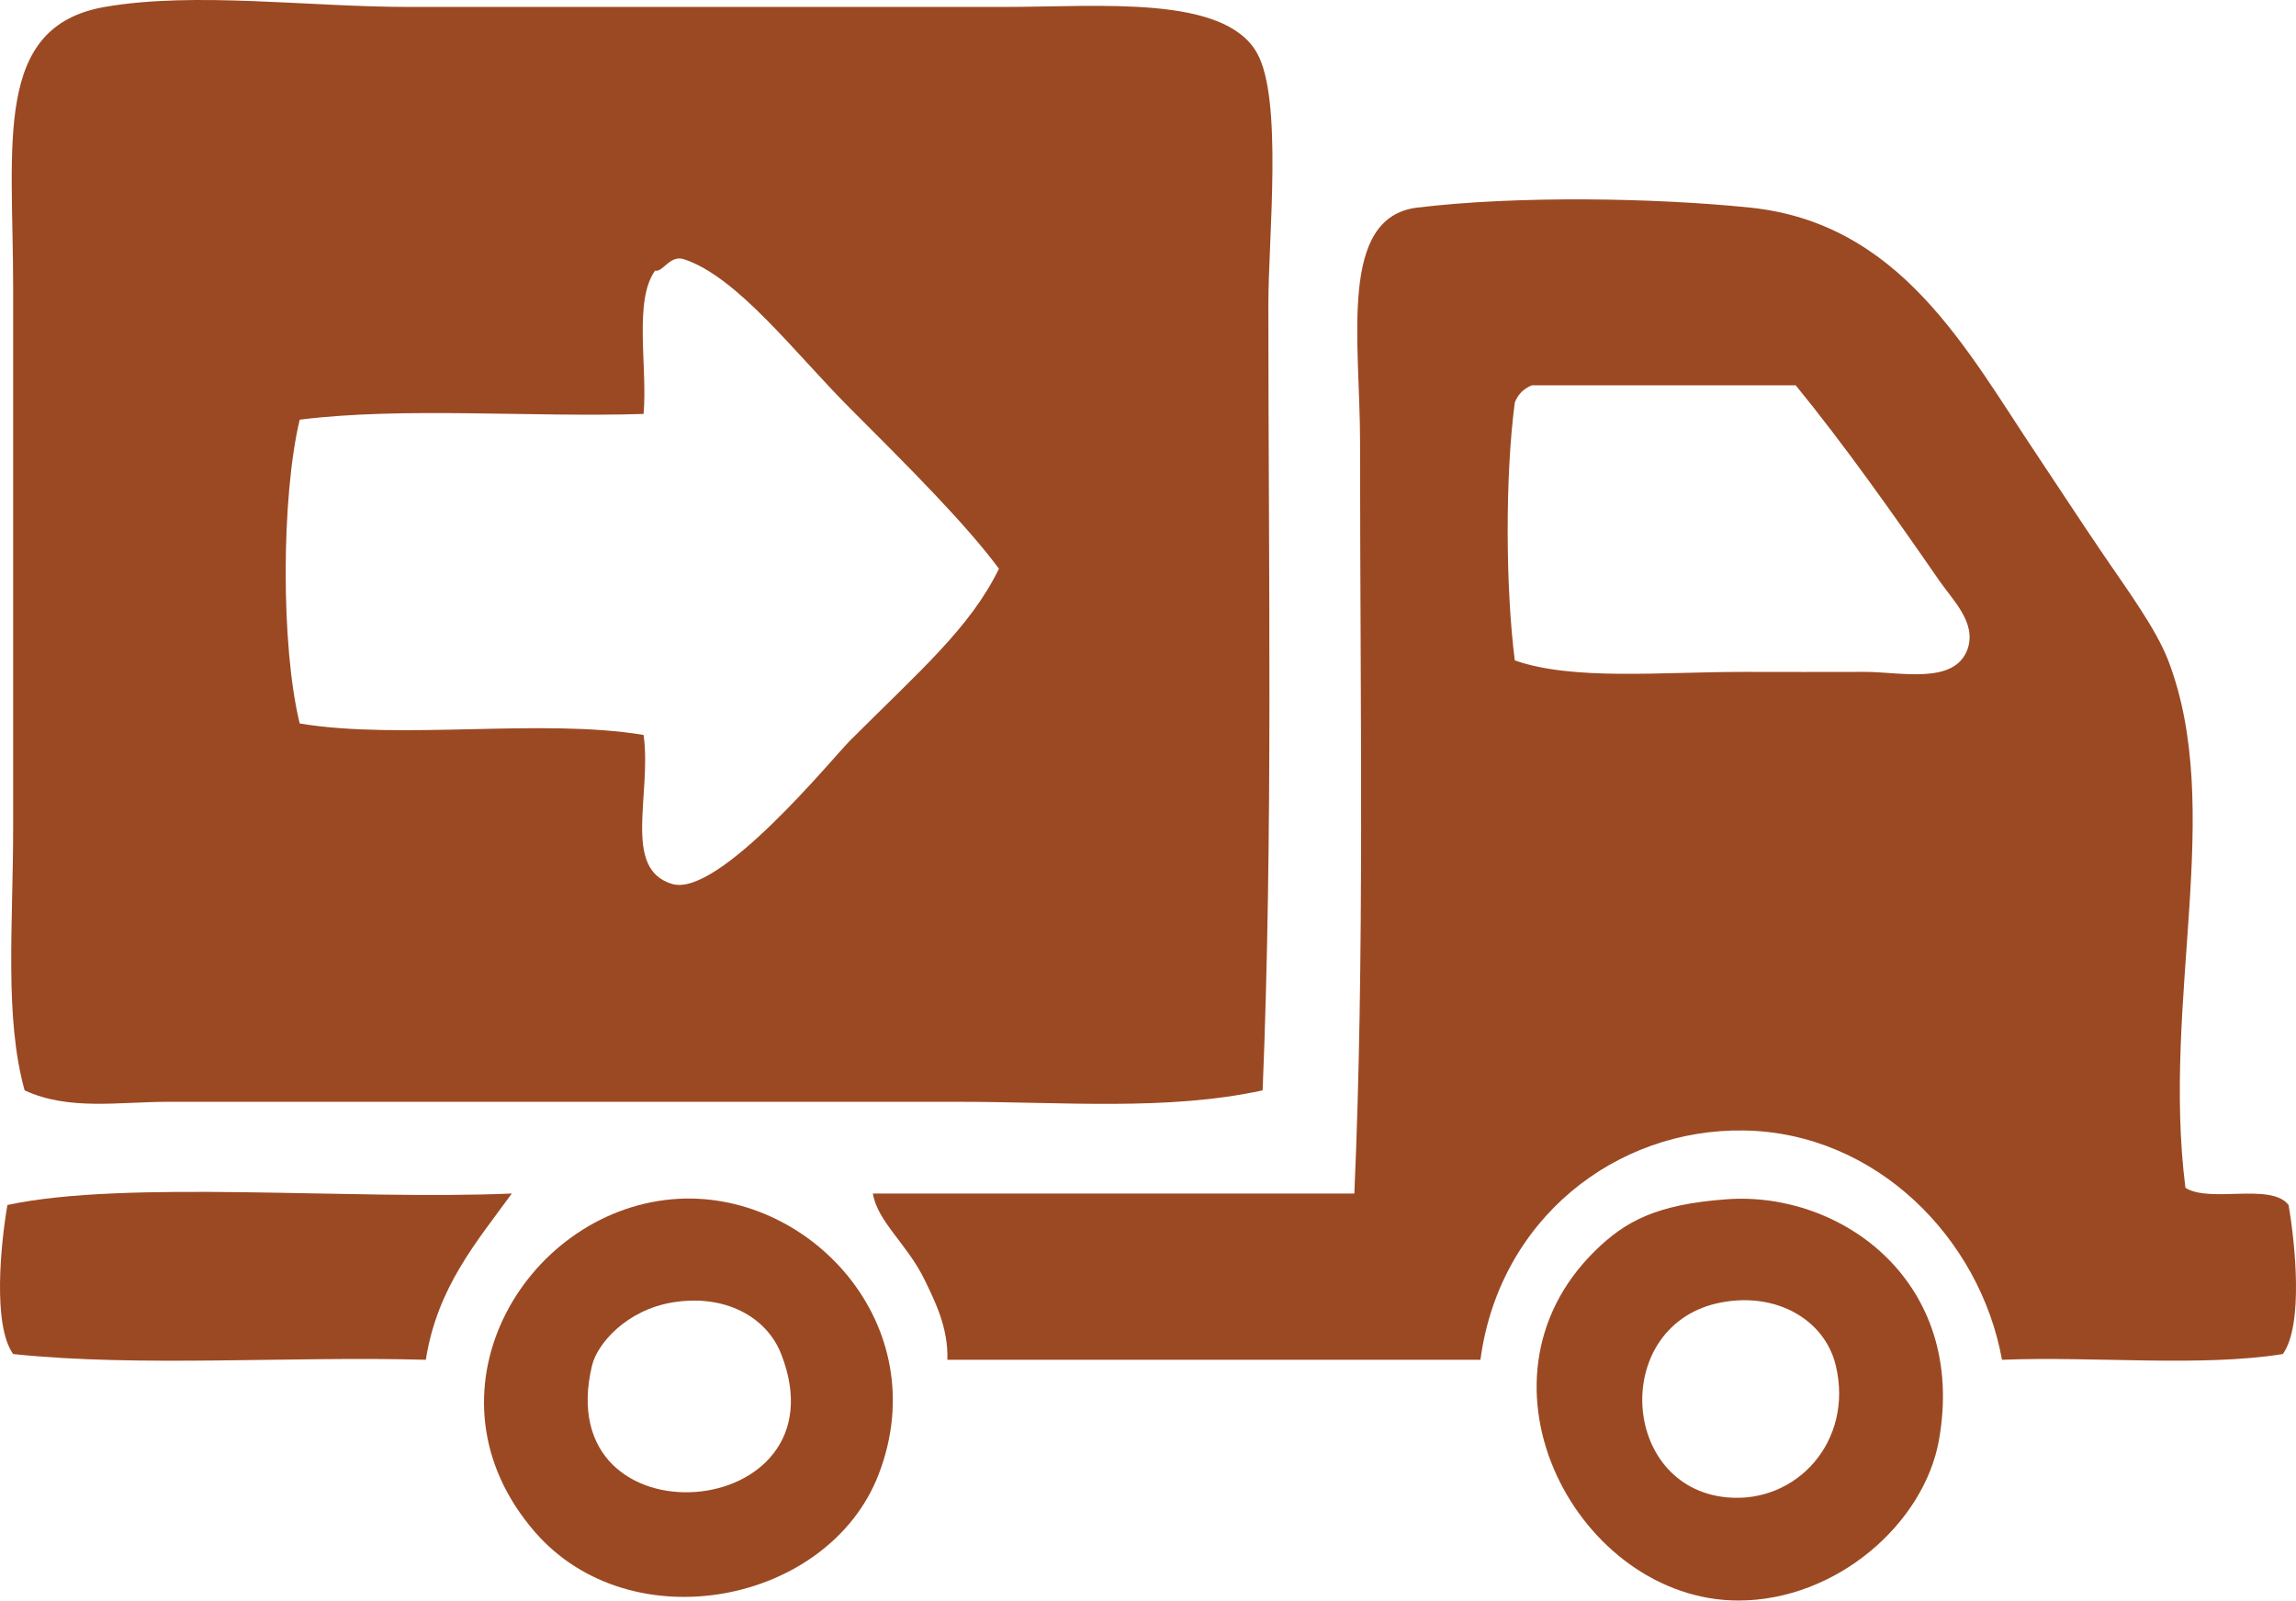
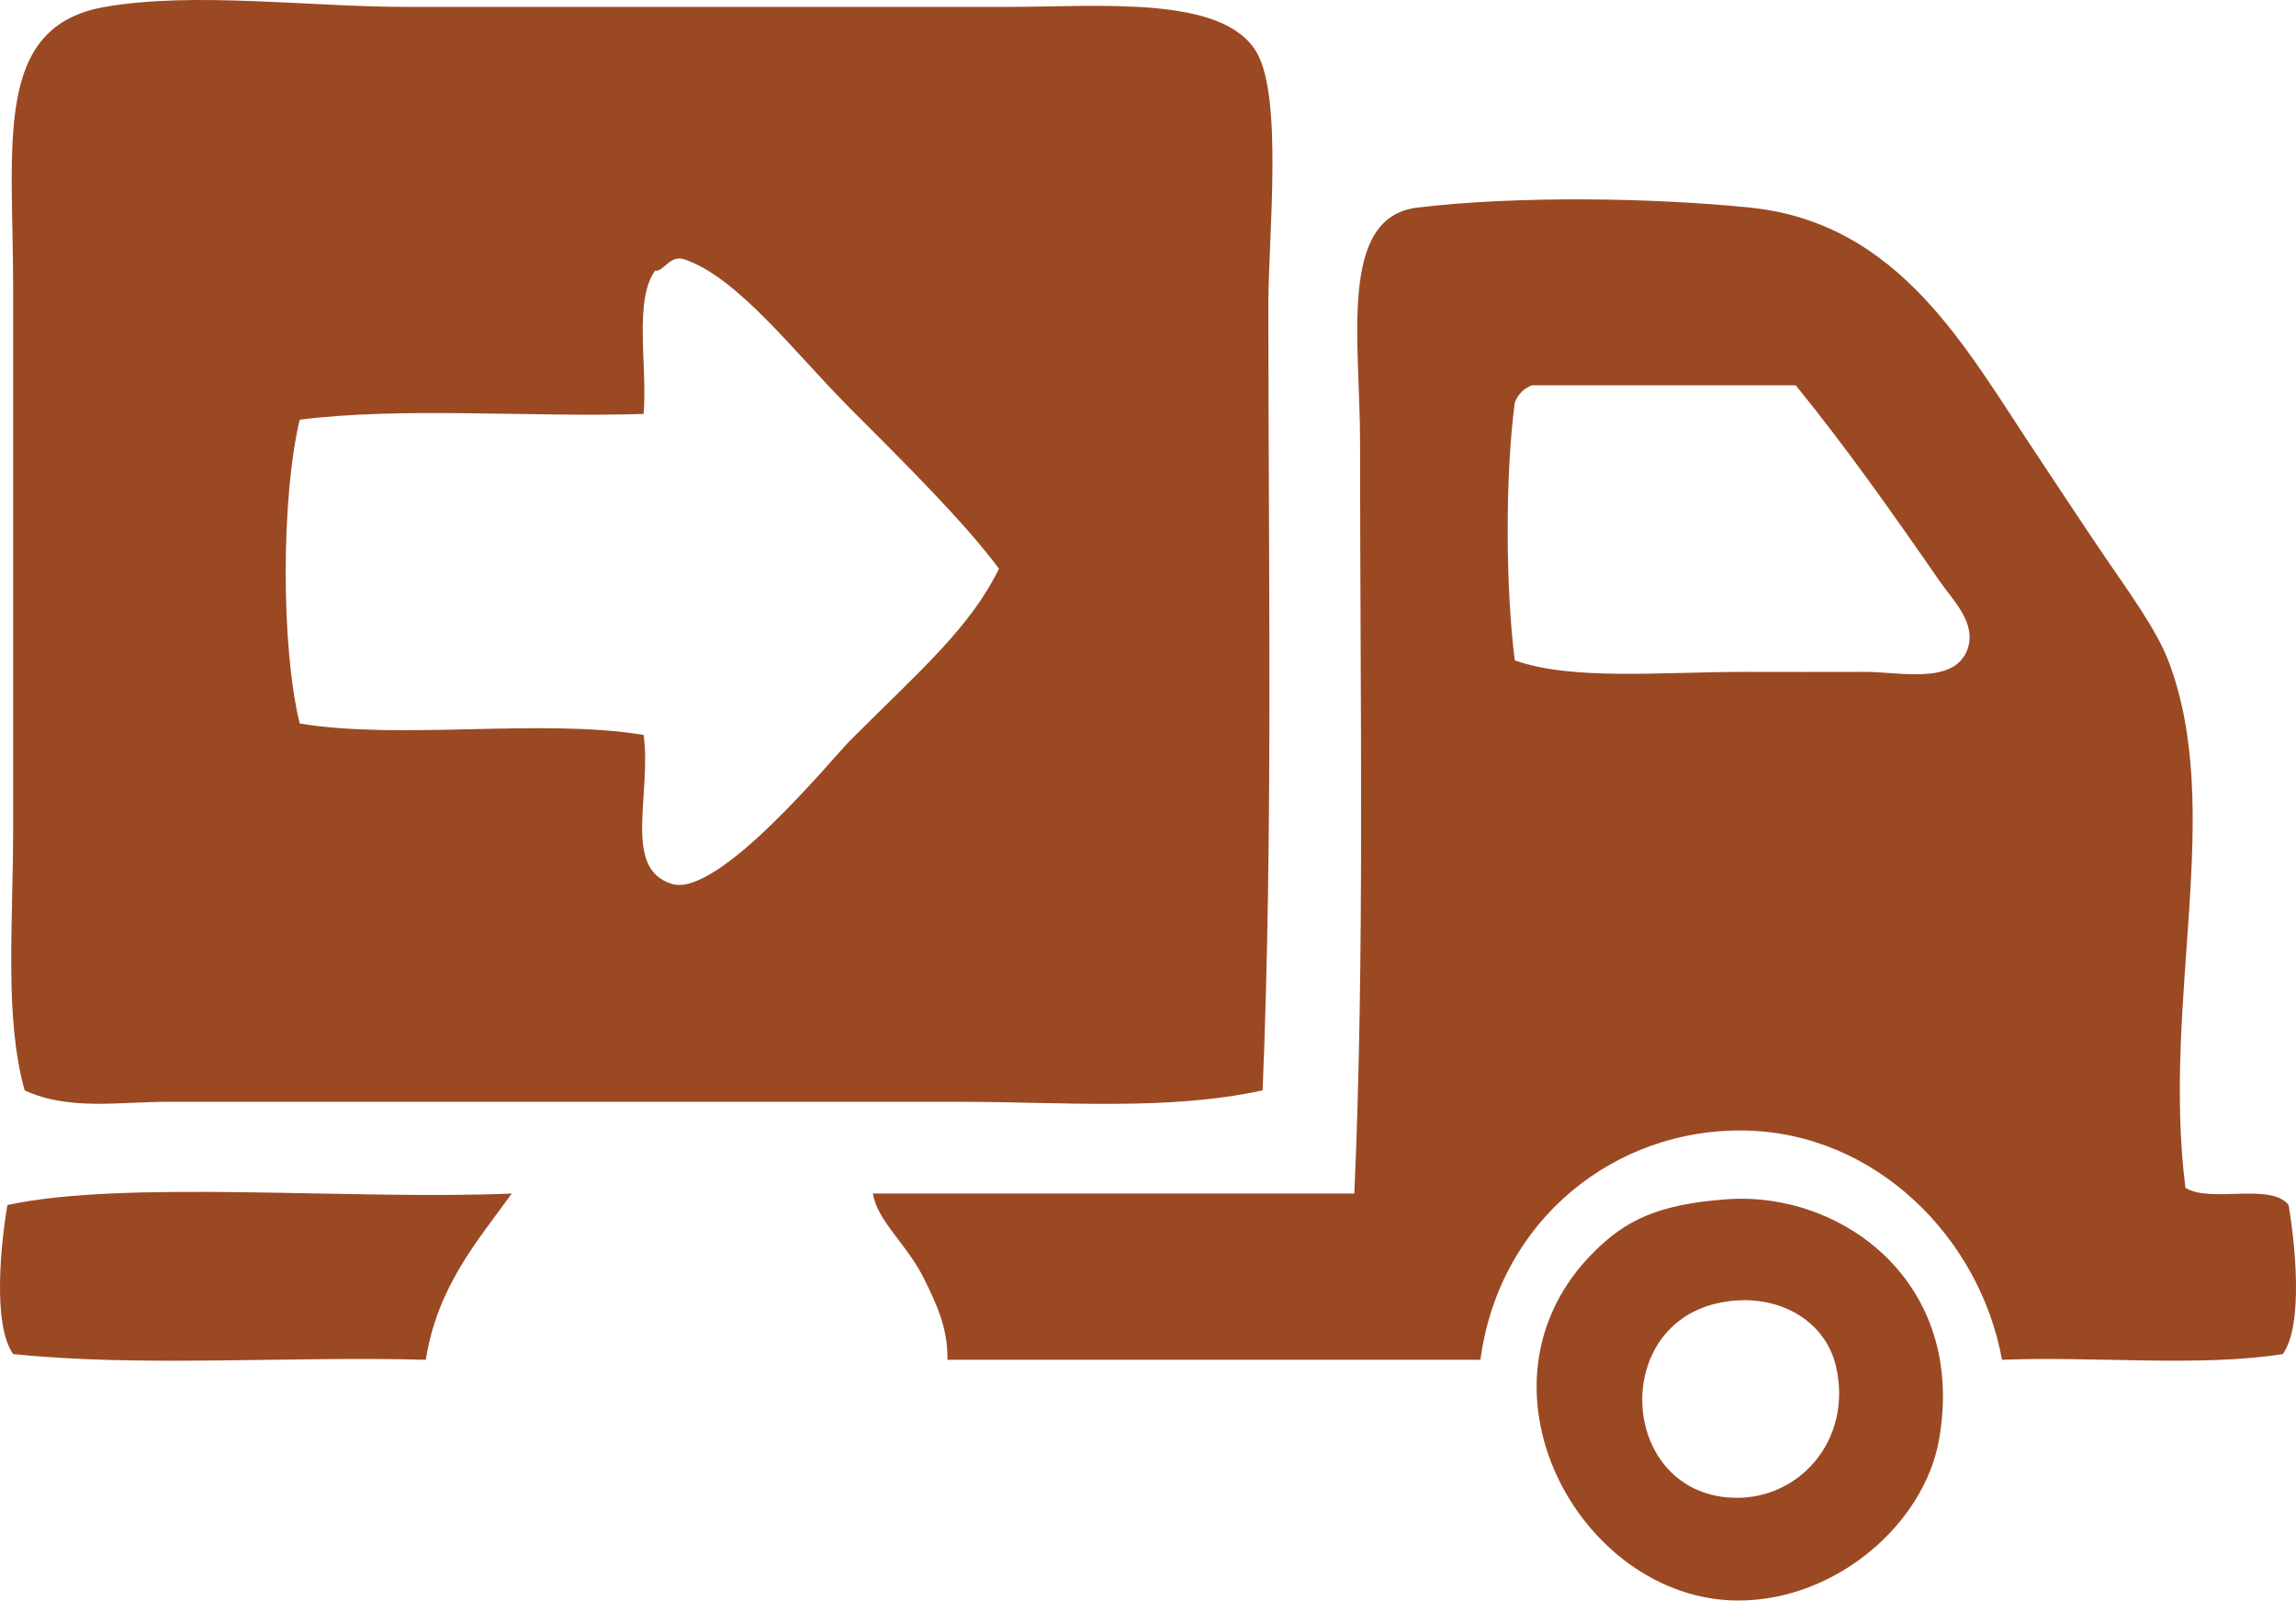
<svg xmlns="http://www.w3.org/2000/svg" version="1.1" id="Layer_1" x="0px" y="0px" width="141.588px" height="98.687px" viewBox="0 0 141.588 98.687" enable-background="new 0 0 141.588 98.687" xml:space="preserve">
  <g>
    <path fill-rule="evenodd" clip-rule="evenodd" fill="#9B4923" d="M77.863,67.23c-5.89,1.277-12.264,0.706-18.733,0.706   c-15.927,0-32.435,0-48.776,0c-3.019,0-6.12,0.554-8.836-0.706c-1.254-4.522-0.707-10.143-0.707-16.26c0-10.382,0-21.921,0-33.224   c0-8.929-1.247-16.123,5.654-17.319c5.547-0.961,12.504,0,18.733,0c12.851,0,23.431,0,36.759,0c5.875,0,13.514-0.755,15.552,2.828   c1.613,2.836,0.707,11.335,0.707,15.552C78.217,35.297,78.508,51.479,77.863,67.23z M52.414,25.169   c-3.354-3.354-6.942-8.118-10.25-9.189c-0.851-0.276-1.298,0.833-1.767,0.707c-1.33,1.852-0.459,5.904-0.708,8.836   c-6.967,0.219-14.823-0.449-21.207,0.354c-1.139,4.757-1.166,13.98,0,18.732c6.266,1.039,14.947-0.337,21.207,0.707   c0.511,3.672-1.341,8.279,1.768,9.19c2.868,0.84,9.904-7.784,10.956-8.837c4.359-4.358,7.413-6.966,9.19-10.603   C59.541,32.286,56.03,28.784,52.414,25.169z" />
    <path fill-rule="evenodd" clip-rule="evenodd" fill="#9B4923" d="M134.769,73.238c1.509,0.965,5.288-0.339,6.361,1.06   c0.405,2.349,0.93,7.4-0.353,9.19c-5.078,0.813-11.655,0.127-17.319,0.354c-1.357-7.496-7.766-14.006-15.905-14.138   c-7.922-0.129-15.1,5.471-16.259,14.138c-10.957,0-21.914,0-32.871,0c0.056-1.971-0.746-3.576-1.414-4.947   c-1.065-2.189-2.896-3.564-3.181-5.304c9.896,0,19.792,0,29.69,0c0.642-14.415,0.354-29.979,0.354-46.301   c0-6.288-1.361-13.903,3.533-14.491c6.157-0.74,14.584-0.606,20.502,0c9.289,0.951,13.351,8.745,17.672,15.198   c1.237,1.849,2.706,4.108,4.241,6.362c1.345,1.976,3.143,4.422,3.888,6.362C137.221,49.871,133.297,61.606,134.769,73.238z    M93.414,24.816c-0.597,4.488-0.576,11.414,0,15.905c3.592,1.255,8.992,0.707,14.139,0.707c2.377,0,4.974,0.013,7.423,0   c2.183-0.012,5.564,0.832,6.362-1.414c0.552-1.627-0.896-2.981-1.768-4.241c-2.88-4.165-5.872-8.392-8.836-12.018   c-5.42,0-10.84,0-16.259,0C93.967,23.953,93.613,24.307,93.414,24.816z" />
    <path fill-rule="evenodd" clip-rule="evenodd" fill="#9B4923" d="M31.561,73.591c-2.18,3.004-4.595,5.772-5.302,10.251   c-8.369-0.232-17.667,0.466-25.448-0.354c-1.282-1.79-0.758-6.842-0.354-9.19C7.802,72.721,21.762,74.013,31.561,73.591z" />
-     <path fill-rule="evenodd" clip-rule="evenodd" fill="#9B4923" d="M41.458,73.944c8.351-0.729,16.293,7.714,12.724,16.967   c-3.084,7.993-15.281,10.384-21.208,3.534C25.672,86.006,32.257,74.749,41.458,73.944z M36.509,84.195   c-2.691,11.238,15.777,9.79,11.664-0.707c-0.914-2.333-3.523-3.715-6.715-3.181C38.642,80.779,36.833,82.839,36.509,84.195z" />
-     <path fill-rule="evenodd" clip-rule="evenodd" fill="#9B4923" d="M106.492,73.944c7.06-0.509,14.813,5.096,13.078,14.846   c-0.918,5.159-6.334,9.896-12.371,9.896c-9.802,0-17.133-13.418-8.836-21.561C100.207,75.316,102.117,74.26,106.492,73.944z    M106.492,92.325c4.311,0.404,7.828-3.485,6.716-8.13c-0.669-2.793-3.619-4.546-7.069-3.888   C99.356,81.601,99.843,91.699,106.492,92.325z" />
+     <path fill-rule="evenodd" clip-rule="evenodd" fill="#9B4923" d="M106.492,73.944c7.06-0.509,14.813,5.096,13.078,14.846   c-0.918,5.159-6.334,9.896-12.371,9.896c-9.802,0-17.133-13.418-8.836-21.561C100.207,75.316,102.117,74.26,106.492,73.944M106.492,92.325c4.311,0.404,7.828-3.485,6.716-8.13c-0.669-2.793-3.619-4.546-7.069-3.888   C99.356,81.601,99.843,91.699,106.492,92.325z" />
  </g>
</svg>